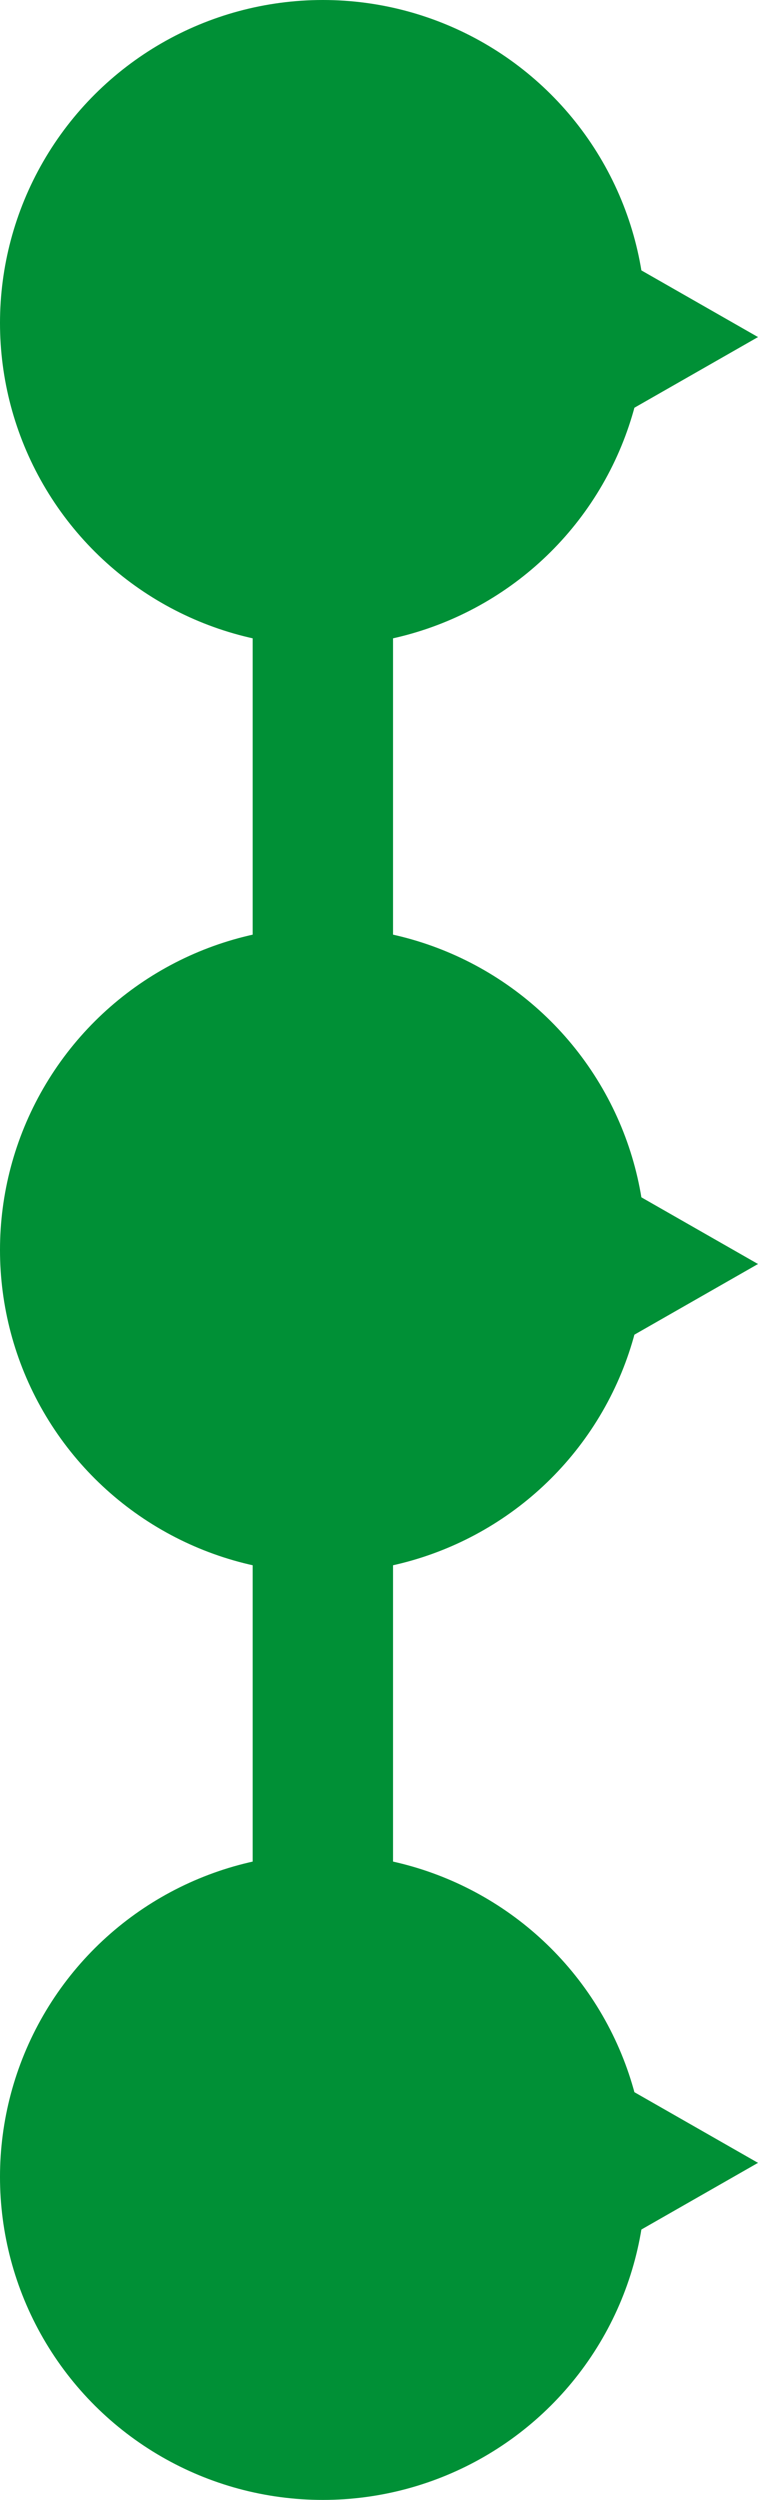
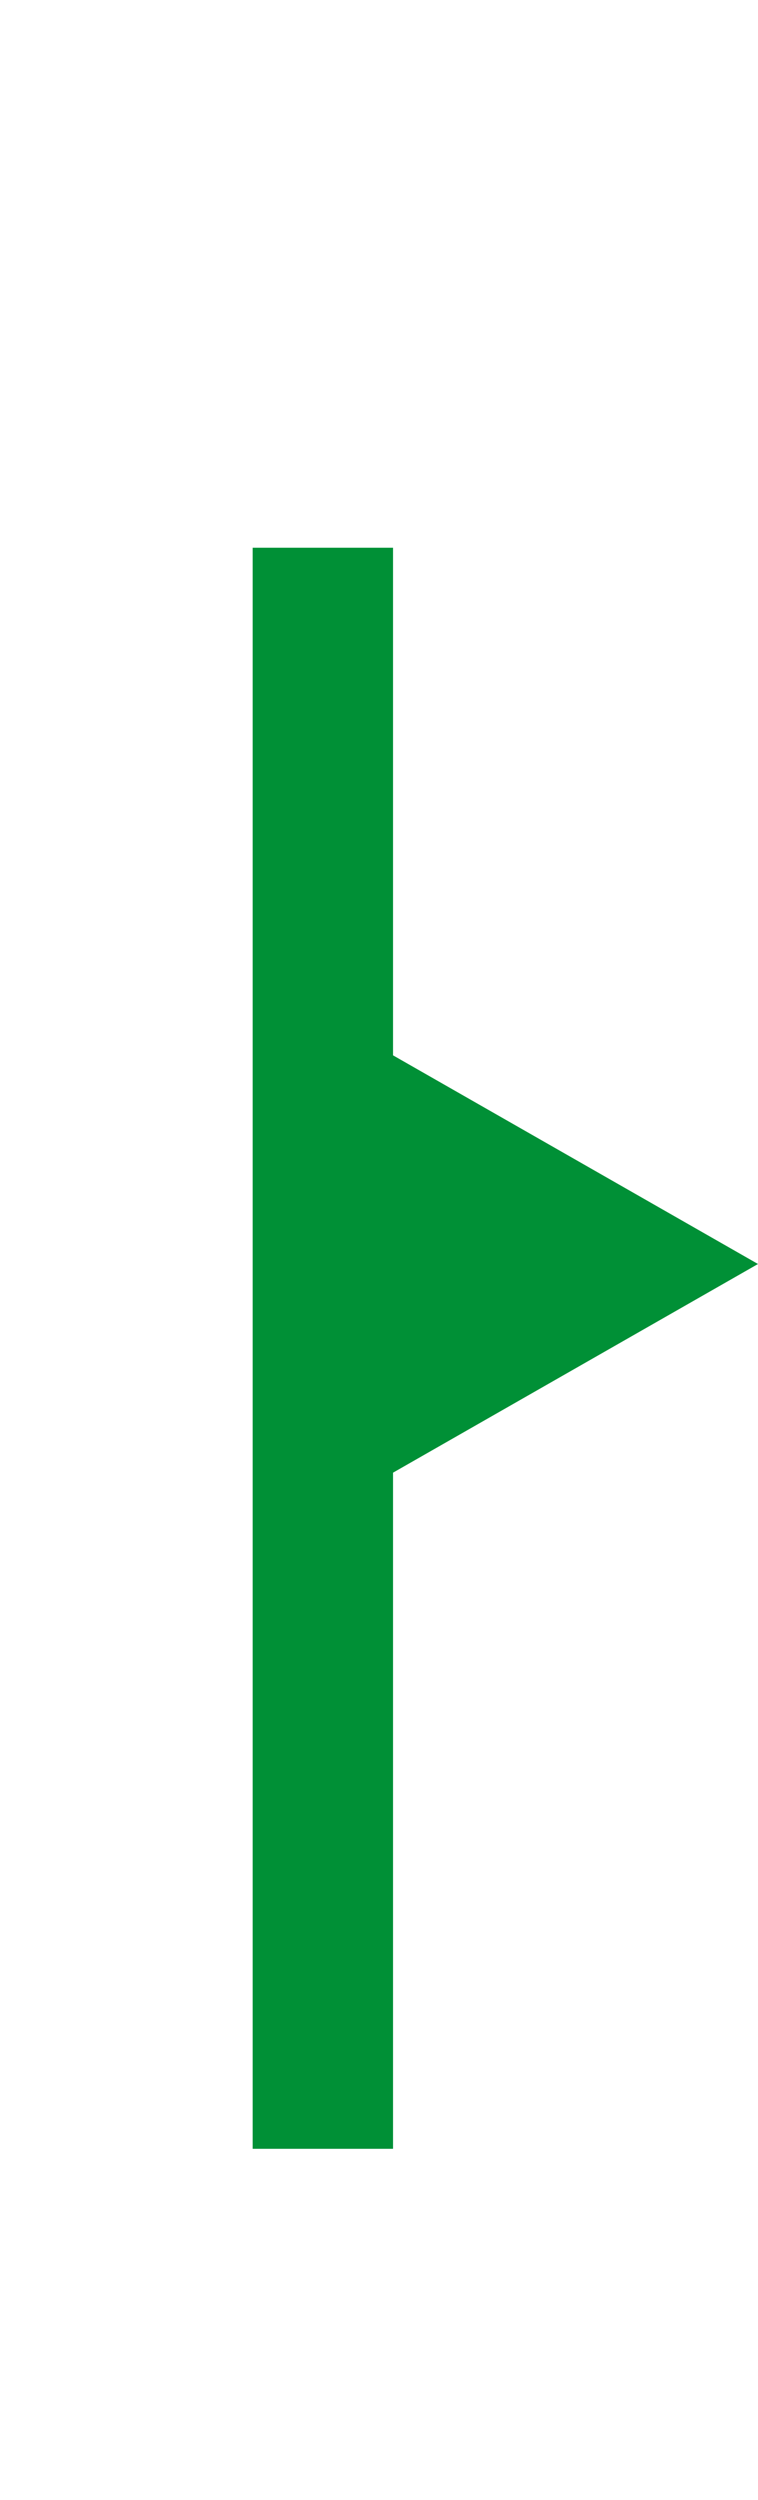
<svg xmlns="http://www.w3.org/2000/svg" width="27" height="89" viewBox="0 0 27 89">
  <g transform="translate(-148 -1427)">
-     <circle cx="11.5" cy="11.5" r="11.5" transform="translate(148 1450) rotate(-90)" fill="#009036" />
-     <circle cx="11.5" cy="11.5" r="11.5" transform="translate(148 1483) rotate(-90)" fill="#009036" />
-     <circle cx="11.5" cy="11.5" r="11.5" transform="translate(148 1516) rotate(-90)" fill="#009036" />
    <line y2="57" transform="translate(159.5 1446.5)" fill="none" stroke="#009036" stroke-width="5" />
-     <path d="M8,0l8,14H0Z" transform="translate(175 1431) rotate(90)" fill="#009036" />
    <path d="M8,0l8,14H0Z" transform="translate(175 1464) rotate(90)" fill="#009036" />
-     <path d="M8,0l8,14H0Z" transform="translate(175 1496) rotate(90)" fill="#009036" />
  </g>
</svg>